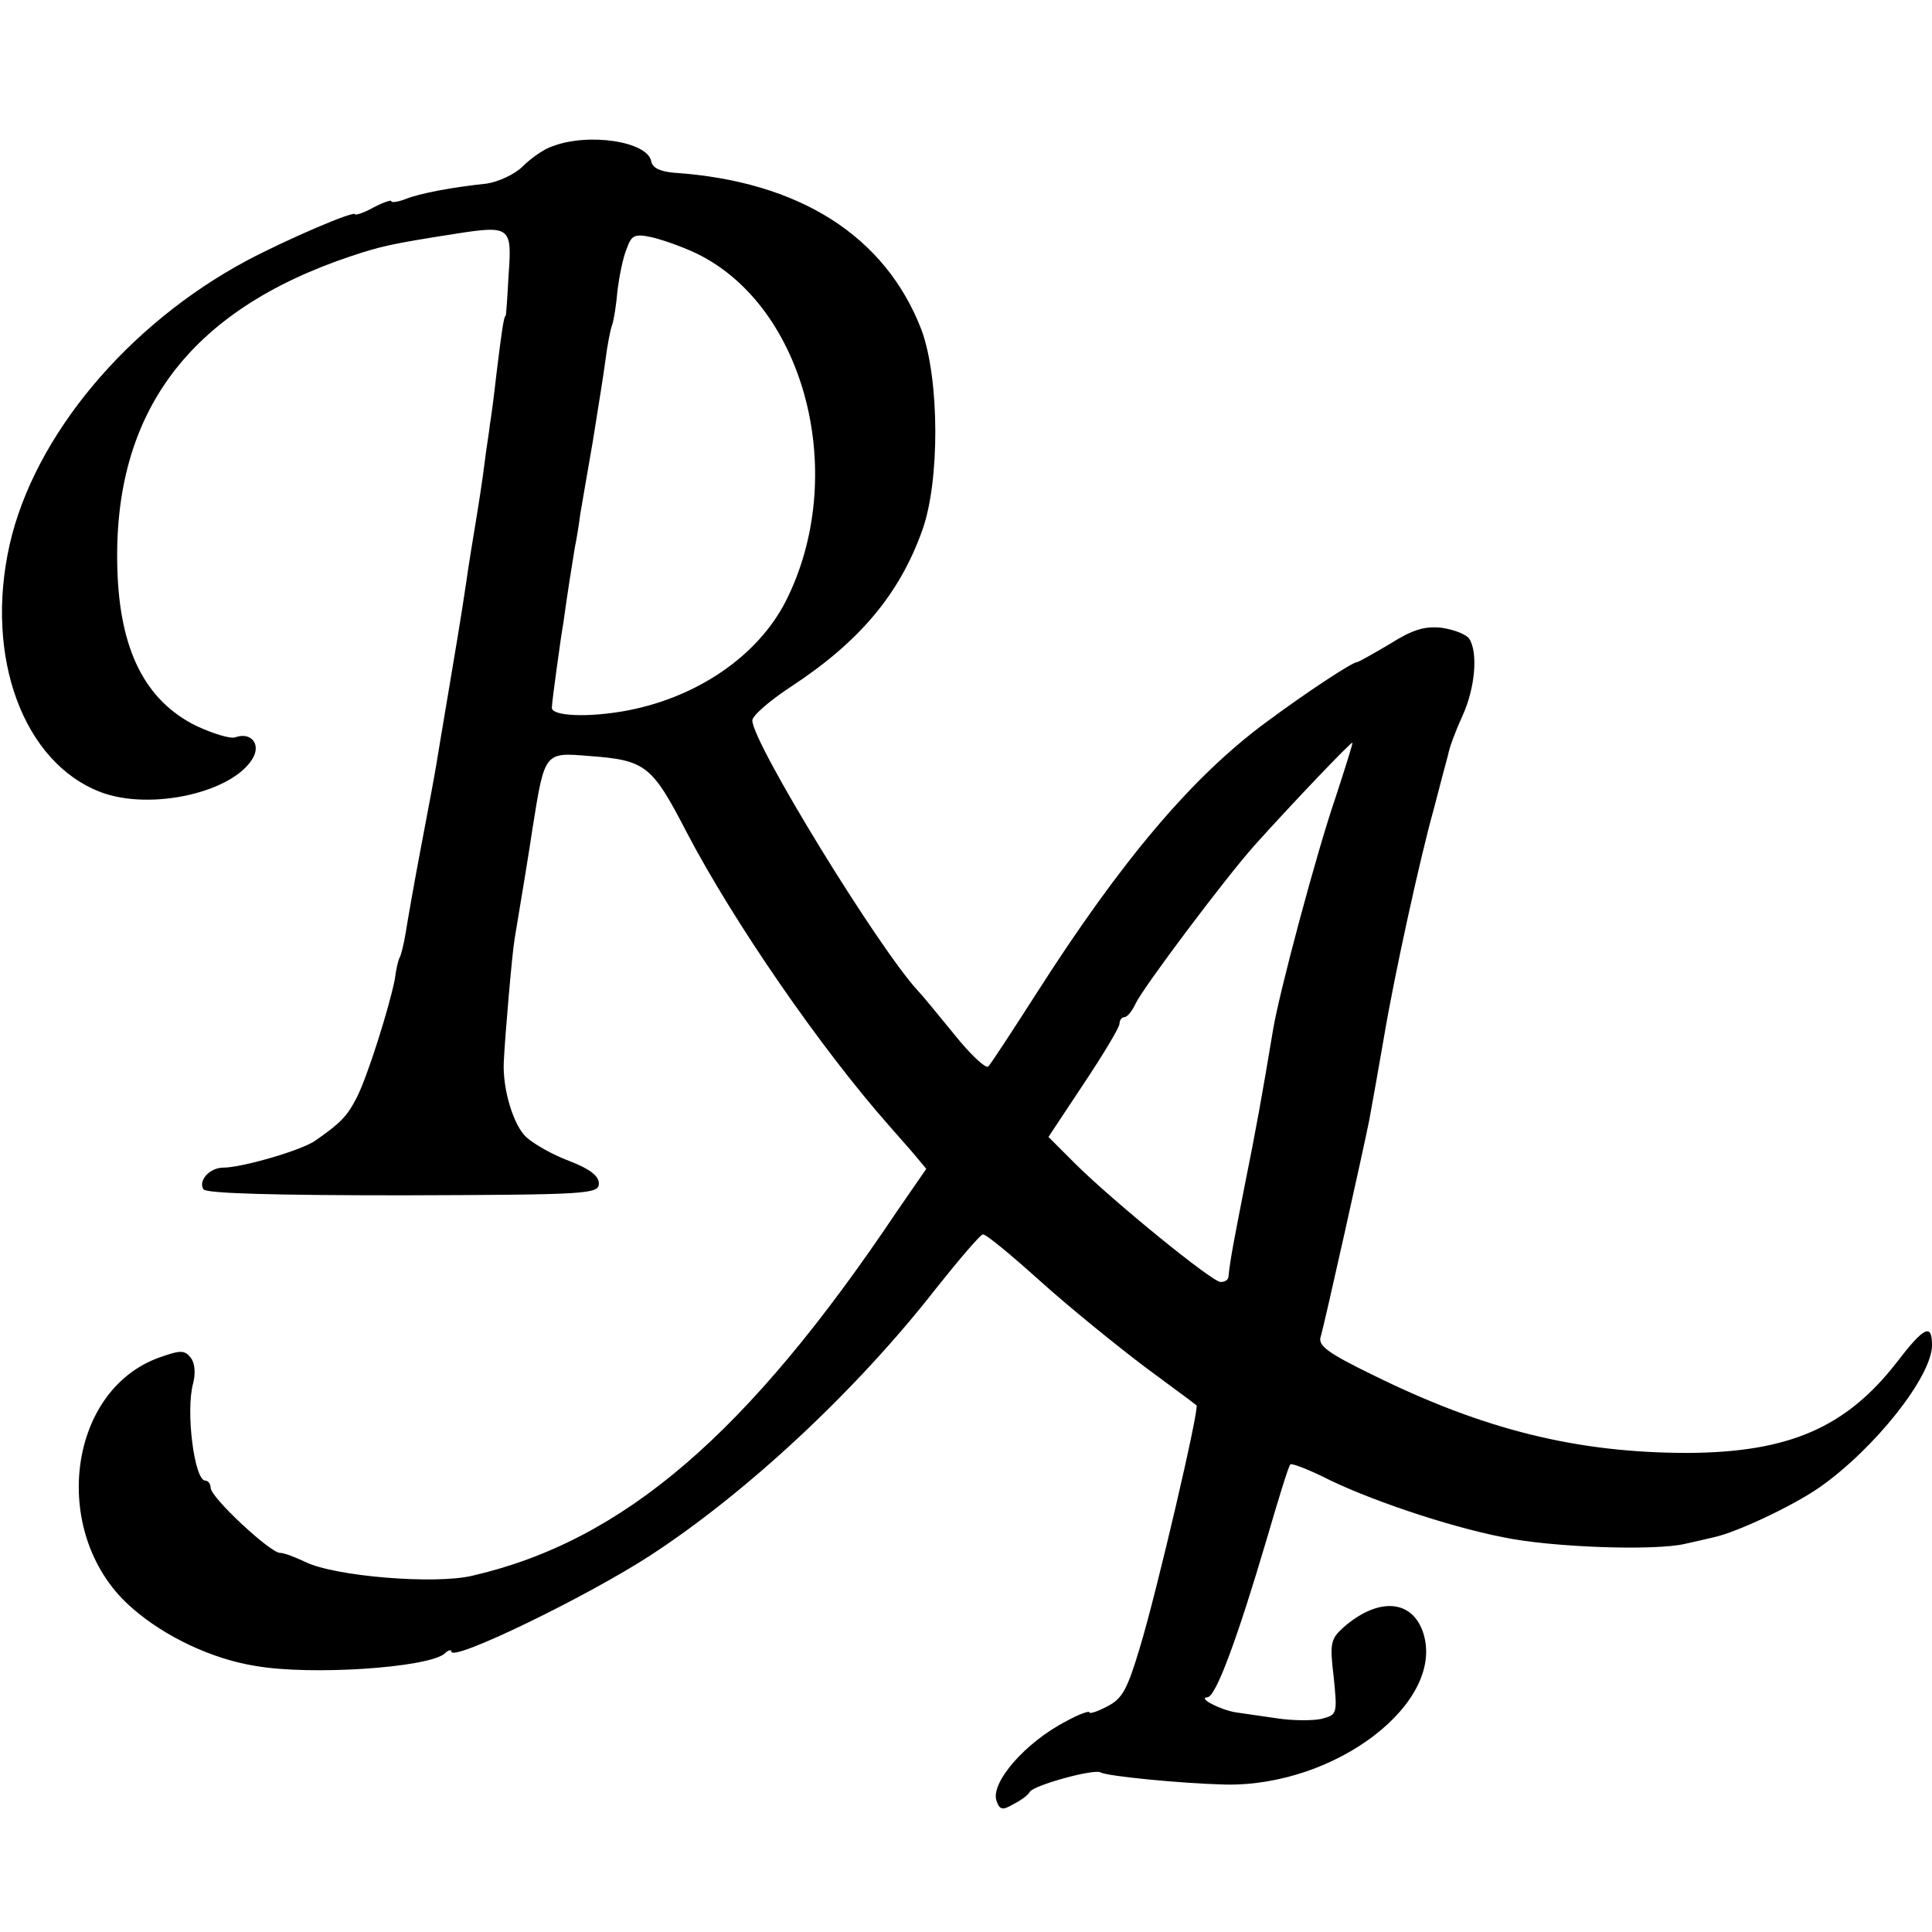
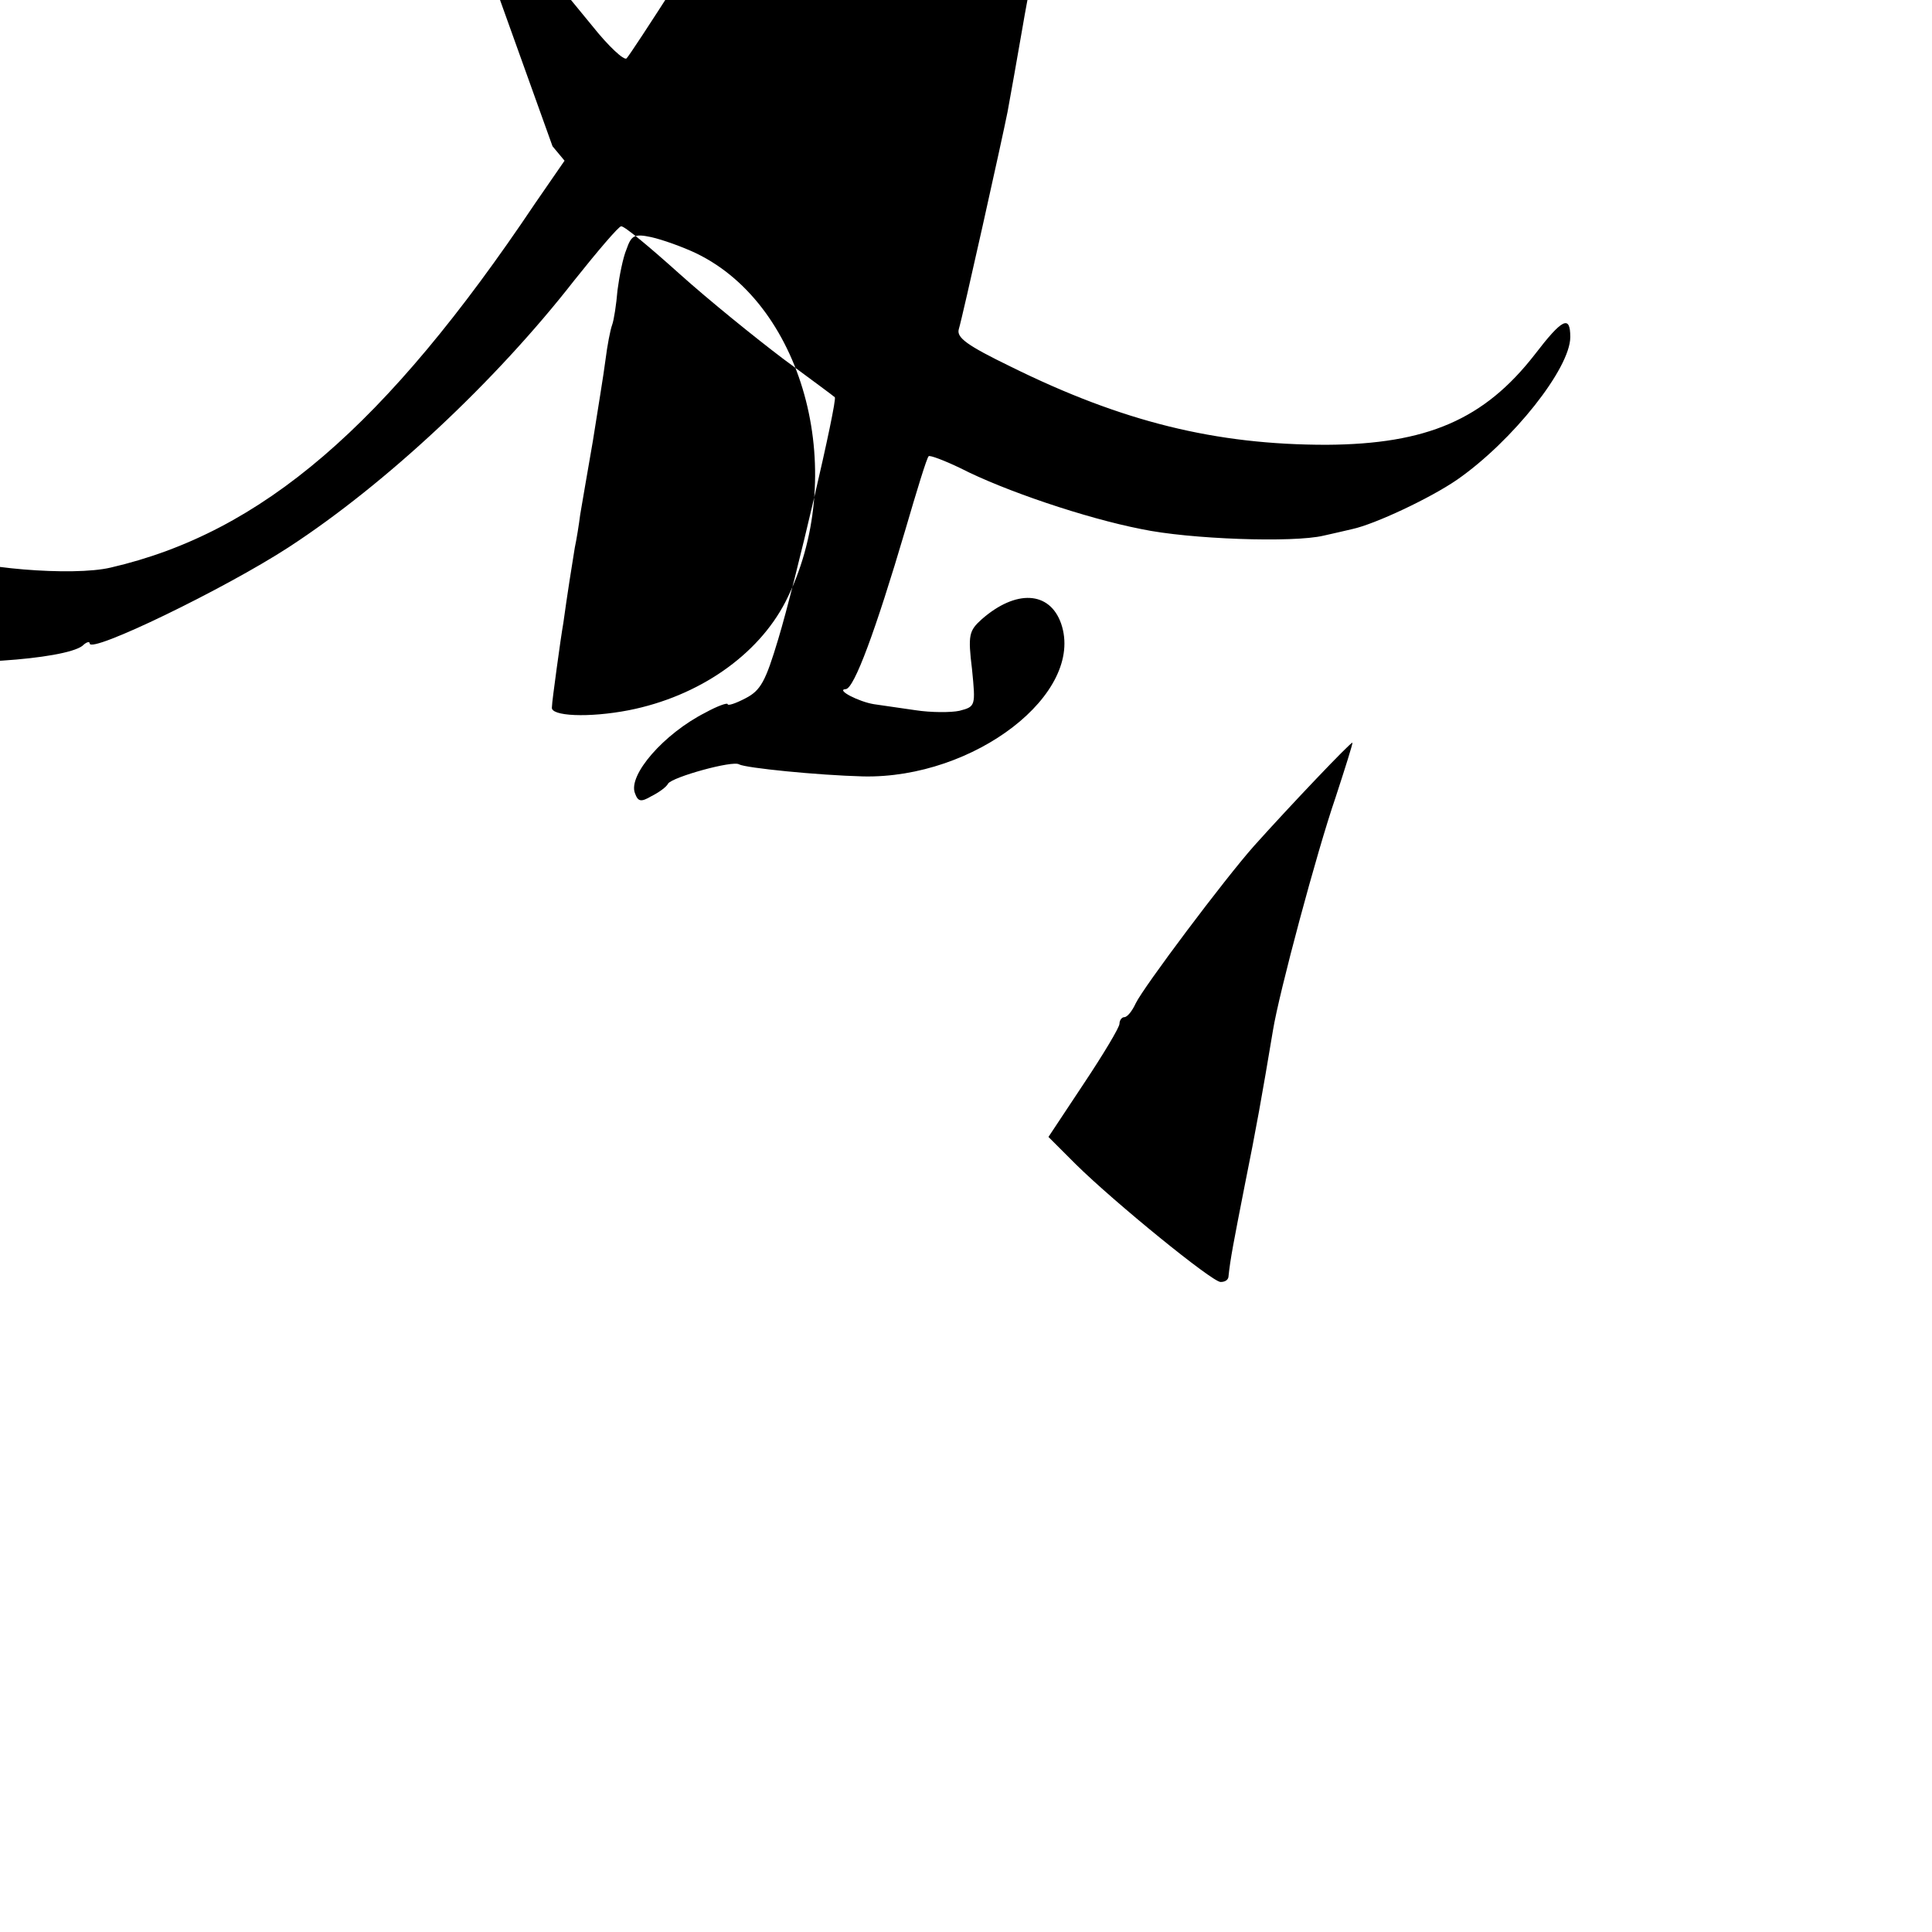
<svg xmlns="http://www.w3.org/2000/svg" version="1.0" width="321pt" height="321pt" viewBox="0 0 321 321" preserveAspectRatio="xMidYMid meet">
  <g transform="translate(0,321) scale(0.1,-0.1)" fill="#000000" stroke="none">
-     <path d="M918 2967 c-13 -4 -35 -19 -49 -33 -14 -14 -41 -26 -60 -29 -57 -6 -111 -16 -136 -26 -13 -5 -23 -6 -23 -3 0 2 -13 -2 -30 -11 -16 -9 -30 -13 -30 -11 0 7 -112 -41 -180 -77 -198 -106 -353 -291 -394 -472 -42 -187 23 -362 151 -411 84 -32 223 0 254 58 12 23 -5 42 -30 33 -8 -3 -37 6 -65 19 -85 42 -127 126 -131 260 -8 260 119 430 387 520 51 17 69 21 171 37 95 15 98 13 92 -68 -2 -37 -4 -68 -5 -68 -3 0 -7 -30 -15 -95 -4 -36 -9 -74 -11 -85 -1 -11 -6 -40 -9 -65 -3 -25 -10 -70 -15 -100 -5 -30 -12 -73 -15 -95 -10 -68 -19 -119 -35 -215 -5 -30 -12 -71 -15 -90 -3 -19 -15 -82 -26 -140 -11 -58 -22 -121 -25 -140 -3 -19 -8 -38 -10 -41 -2 -3 -6 -19 -8 -36 -9 -46 -46 -164 -64 -198 -15 -29 -26 -41 -68 -70 -22 -16 -122 -45 -153 -45 -23 0 -42 -22 -33 -36 5 -7 120 -10 332 -10 309 1 325 2 325 20 0 12 -15 24 -49 37 -27 10 -59 28 -72 40 -21 20 -39 79 -37 124 2 44 14 182 18 205 7 41 27 163 30 185 20 126 20 125 93 119 95 -7 105 -15 163 -127 78 -149 222 -358 336 -487 12 -14 31 -35 42 -48 l20 -24 -49 -71 c-248 -370 -454 -547 -705 -605 -63 -15 -230 -1 -278 23 -17 8 -35 15 -42 15 -16 0 -115 92 -115 108 0 6 -4 12 -9 12 -18 0 -33 116 -20 162 4 16 3 33 -4 42 -10 13 -17 13 -51 1 -157 -55 -184 -300 -45 -418 54 -47 133 -84 204 -95 92 -16 283 -3 313 20 6 6 12 8 12 4 0 -18 225 91 331 160 161 105 343 275 474 443 39 49 74 90 78 90 5 1 48 -35 97 -79 49 -44 127 -107 172 -141 46 -34 84 -62 86 -64 5 -5 -66 -310 -94 -402 -21 -70 -29 -85 -54 -98 -17 -9 -30 -13 -30 -10 0 3 -17 -3 -37 -14 -69 -35 -129 -104 -117 -134 5 -14 10 -15 27 -5 12 6 25 15 28 21 7 11 108 39 118 32 11 -6 130 -18 206 -20 185 -4 369 138 329 254 -19 54 -75 57 -132 7 -21 -19 -23 -26 -16 -83 6 -61 6 -62 -21 -69 -14 -3 -47 -3 -73 1 -26 4 -57 8 -69 10 -25 4 -64 24 -47 25 14 0 50 98 99 264 19 65 36 121 39 123 2 2 26 -7 53 -20 72 -37 208 -83 300 -101 80 -17 253 -23 303 -11 14 3 35 8 48 11 37 8 129 51 174 82 92 64 188 185 188 237 0 37 -13 31 -59 -29 -84 -108 -179 -149 -346 -150 -184 0 -339 38 -525 130 -72 35 -90 48 -86 62 6 19 73 320 81 361 8 43 13 73 25 141 17 101 60 297 82 375 10 39 21 80 24 91 2 12 13 41 24 65 21 46 26 105 11 128 -5 7 -25 15 -46 18 -28 3 -48 -3 -86 -27 -27 -16 -52 -30 -54 -30 -8 0 -84 -50 -150 -99 -124 -91 -242 -231 -382 -450 -41 -64 -77 -119 -81 -123 -4 -4 -30 20 -57 54 -27 33 -54 66 -60 72 -65 70 -275 412 -275 449 0 8 29 33 64 56 113 74 180 153 218 259 30 82 29 253 -1 334 -60 156 -203 247 -411 261 -23 2 -36 8 -38 19 -6 33 -104 48 -164 25z m239 -178 c182 -88 254 -371 148 -579 -46 -89 -144 -157 -260 -180 -67 -13 -131 -10 -128 5 0 6 4 35 8 65 4 30 9 64 11 75 6 44 15 101 19 125 3 14 7 39 9 55 3 17 12 71 21 122 8 51 18 111 21 135 3 24 8 50 11 58 3 8 7 34 9 58 3 23 9 54 15 68 8 23 13 26 41 20 18 -4 52 -16 75 -27z m1062 -904 c-31 -90 -94 -325 -104 -387 -18 -108 -28 -164 -47 -258 -18 -92 -24 -122 -27 -152 -1 -5 -6 -8 -13 -8 -14 0 -176 132 -240 195 l-46 46 59 89 c32 48 59 93 59 99 0 6 4 11 8 11 5 0 13 10 19 23 13 27 148 207 197 262 61 68 161 173 163 171 1 -1 -12 -42 -28 -91z" />
+     <path d="M918 2967 l20 -24 -49 -71 c-248 -370 -454 -547 -705 -605 -63 -15 -230 -1 -278 23 -17 8 -35 15 -42 15 -16 0 -115 92 -115 108 0 6 -4 12 -9 12 -18 0 -33 116 -20 162 4 16 3 33 -4 42 -10 13 -17 13 -51 1 -157 -55 -184 -300 -45 -418 54 -47 133 -84 204 -95 92 -16 283 -3 313 20 6 6 12 8 12 4 0 -18 225 91 331 160 161 105 343 275 474 443 39 49 74 90 78 90 5 1 48 -35 97 -79 49 -44 127 -107 172 -141 46 -34 84 -62 86 -64 5 -5 -66 -310 -94 -402 -21 -70 -29 -85 -54 -98 -17 -9 -30 -13 -30 -10 0 3 -17 -3 -37 -14 -69 -35 -129 -104 -117 -134 5 -14 10 -15 27 -5 12 6 25 15 28 21 7 11 108 39 118 32 11 -6 130 -18 206 -20 185 -4 369 138 329 254 -19 54 -75 57 -132 7 -21 -19 -23 -26 -16 -83 6 -61 6 -62 -21 -69 -14 -3 -47 -3 -73 1 -26 4 -57 8 -69 10 -25 4 -64 24 -47 25 14 0 50 98 99 264 19 65 36 121 39 123 2 2 26 -7 53 -20 72 -37 208 -83 300 -101 80 -17 253 -23 303 -11 14 3 35 8 48 11 37 8 129 51 174 82 92 64 188 185 188 237 0 37 -13 31 -59 -29 -84 -108 -179 -149 -346 -150 -184 0 -339 38 -525 130 -72 35 -90 48 -86 62 6 19 73 320 81 361 8 43 13 73 25 141 17 101 60 297 82 375 10 39 21 80 24 91 2 12 13 41 24 65 21 46 26 105 11 128 -5 7 -25 15 -46 18 -28 3 -48 -3 -86 -27 -27 -16 -52 -30 -54 -30 -8 0 -84 -50 -150 -99 -124 -91 -242 -231 -382 -450 -41 -64 -77 -119 -81 -123 -4 -4 -30 20 -57 54 -27 33 -54 66 -60 72 -65 70 -275 412 -275 449 0 8 29 33 64 56 113 74 180 153 218 259 30 82 29 253 -1 334 -60 156 -203 247 -411 261 -23 2 -36 8 -38 19 -6 33 -104 48 -164 25z m239 -178 c182 -88 254 -371 148 -579 -46 -89 -144 -157 -260 -180 -67 -13 -131 -10 -128 5 0 6 4 35 8 65 4 30 9 64 11 75 6 44 15 101 19 125 3 14 7 39 9 55 3 17 12 71 21 122 8 51 18 111 21 135 3 24 8 50 11 58 3 8 7 34 9 58 3 23 9 54 15 68 8 23 13 26 41 20 18 -4 52 -16 75 -27z m1062 -904 c-31 -90 -94 -325 -104 -387 -18 -108 -28 -164 -47 -258 -18 -92 -24 -122 -27 -152 -1 -5 -6 -8 -13 -8 -14 0 -176 132 -240 195 l-46 46 59 89 c32 48 59 93 59 99 0 6 4 11 8 11 5 0 13 10 19 23 13 27 148 207 197 262 61 68 161 173 163 171 1 -1 -12 -42 -28 -91z" />
  </g>
</svg>